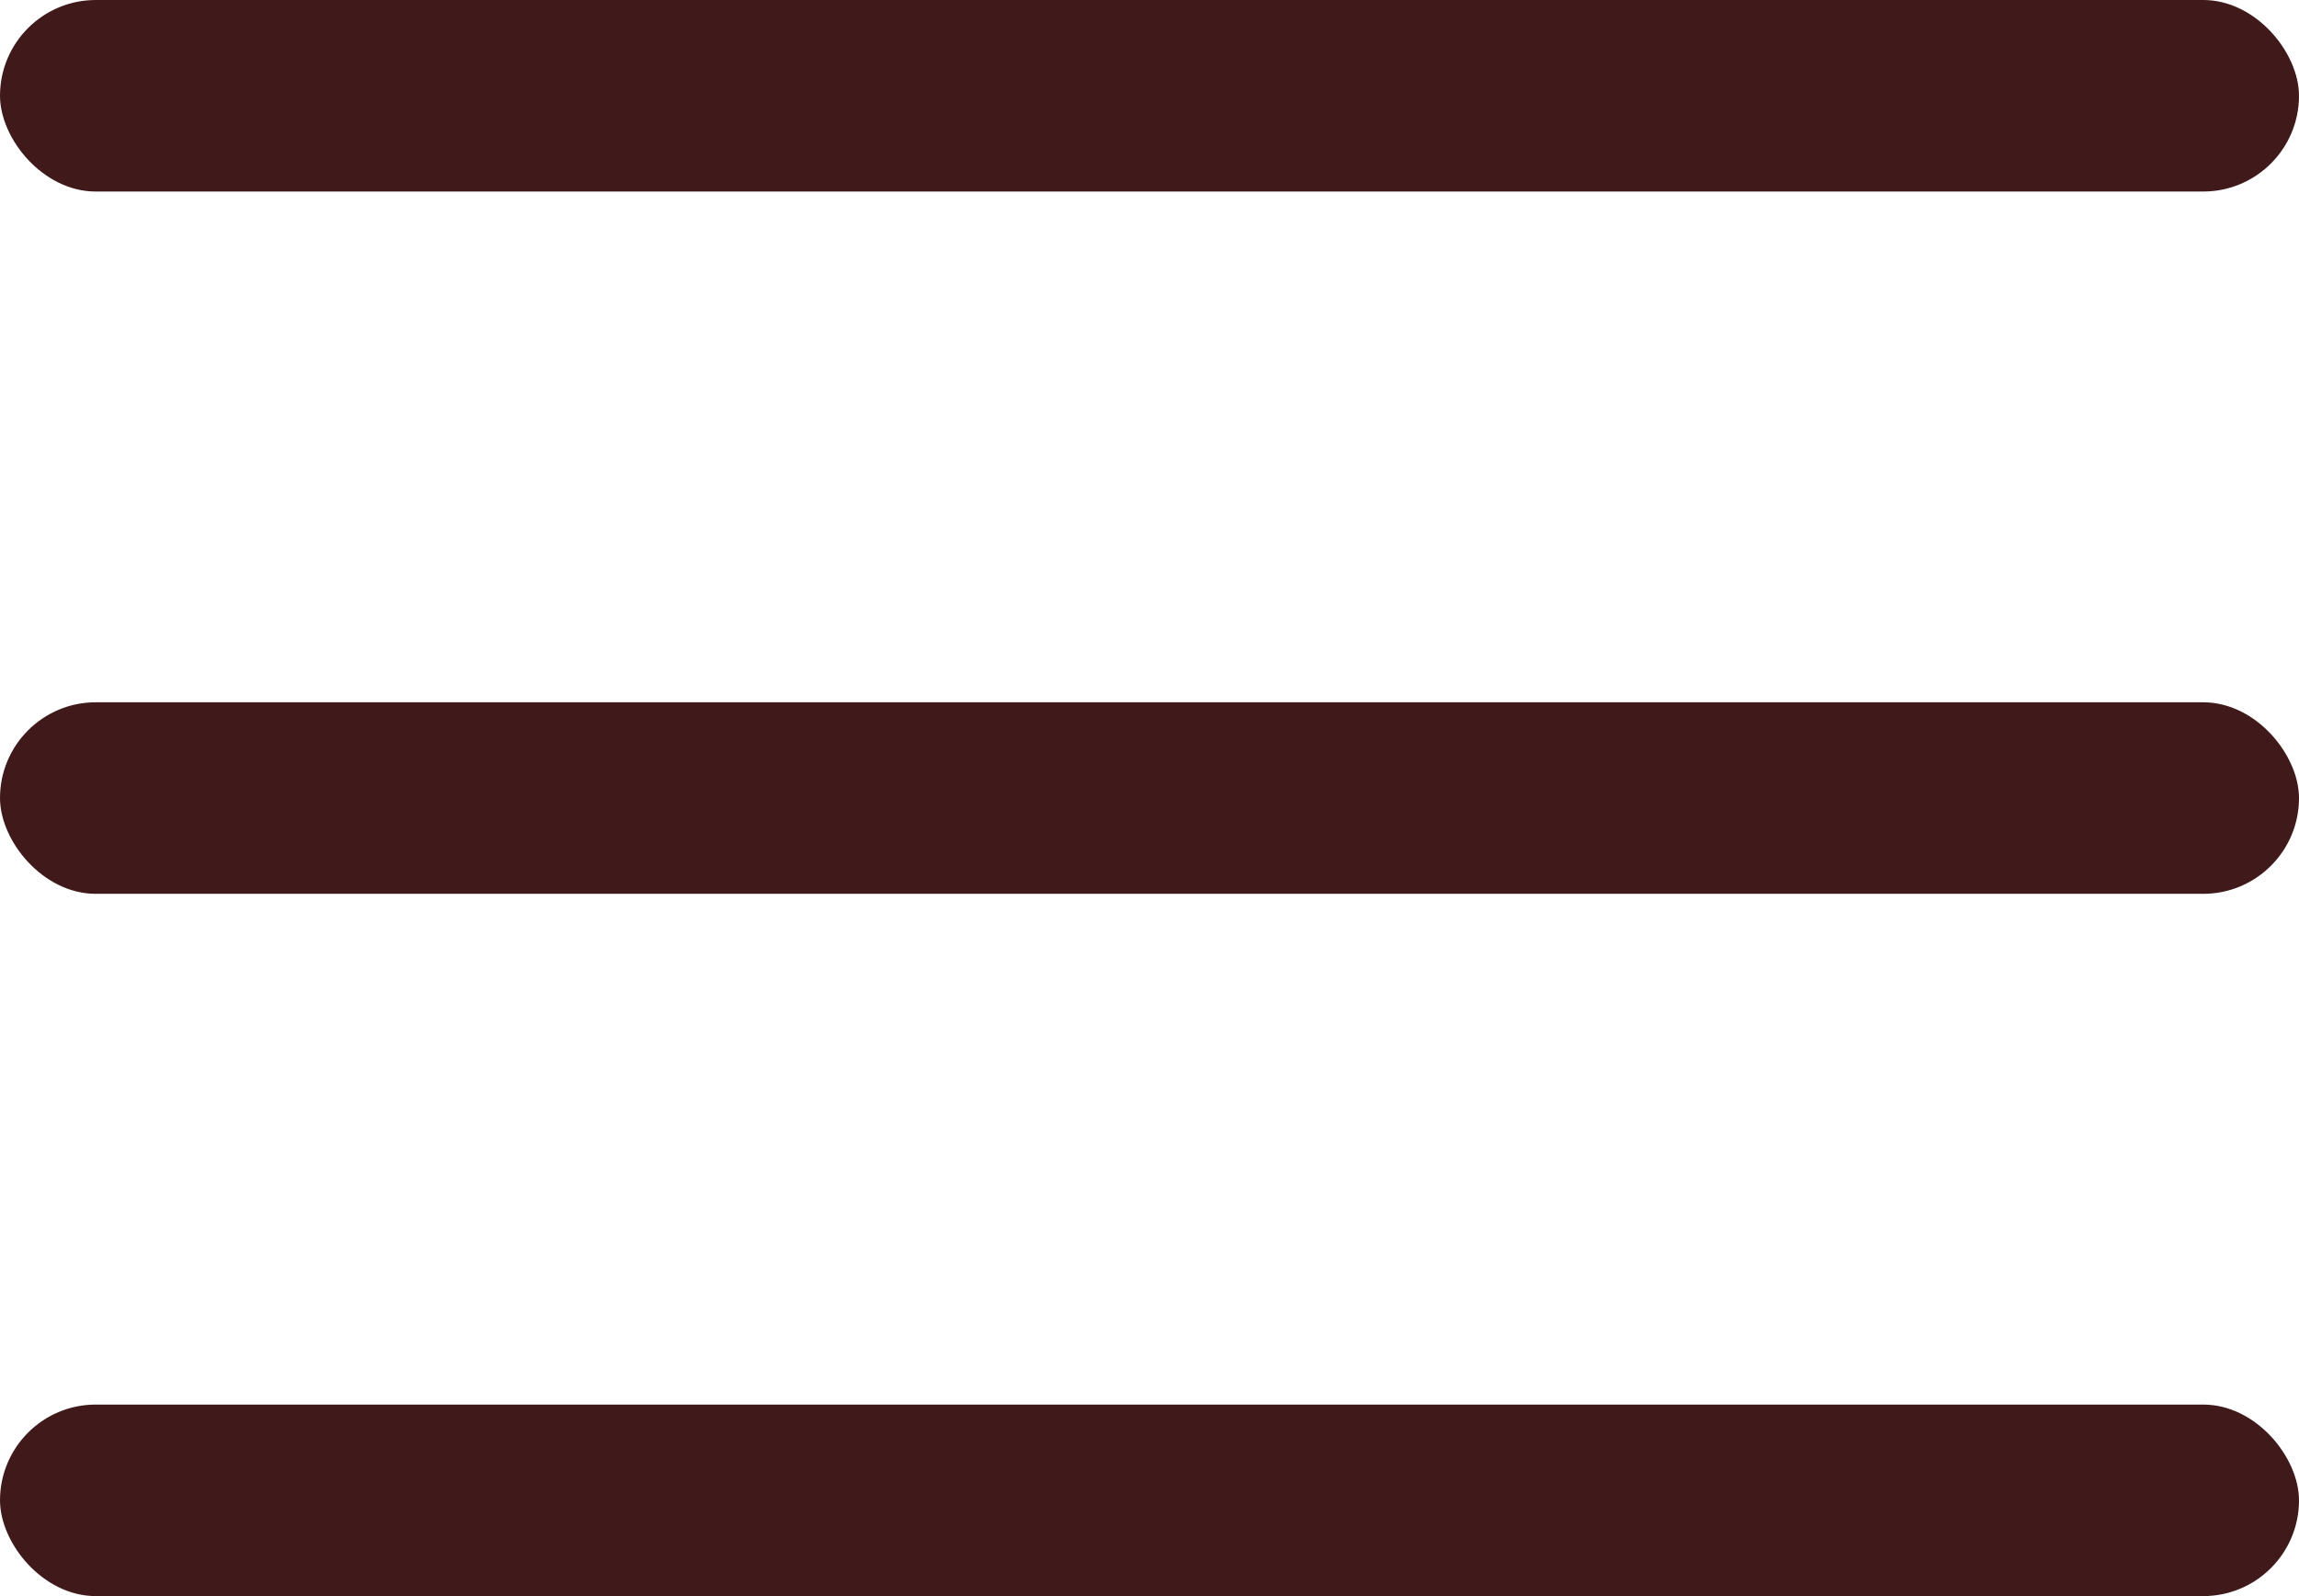
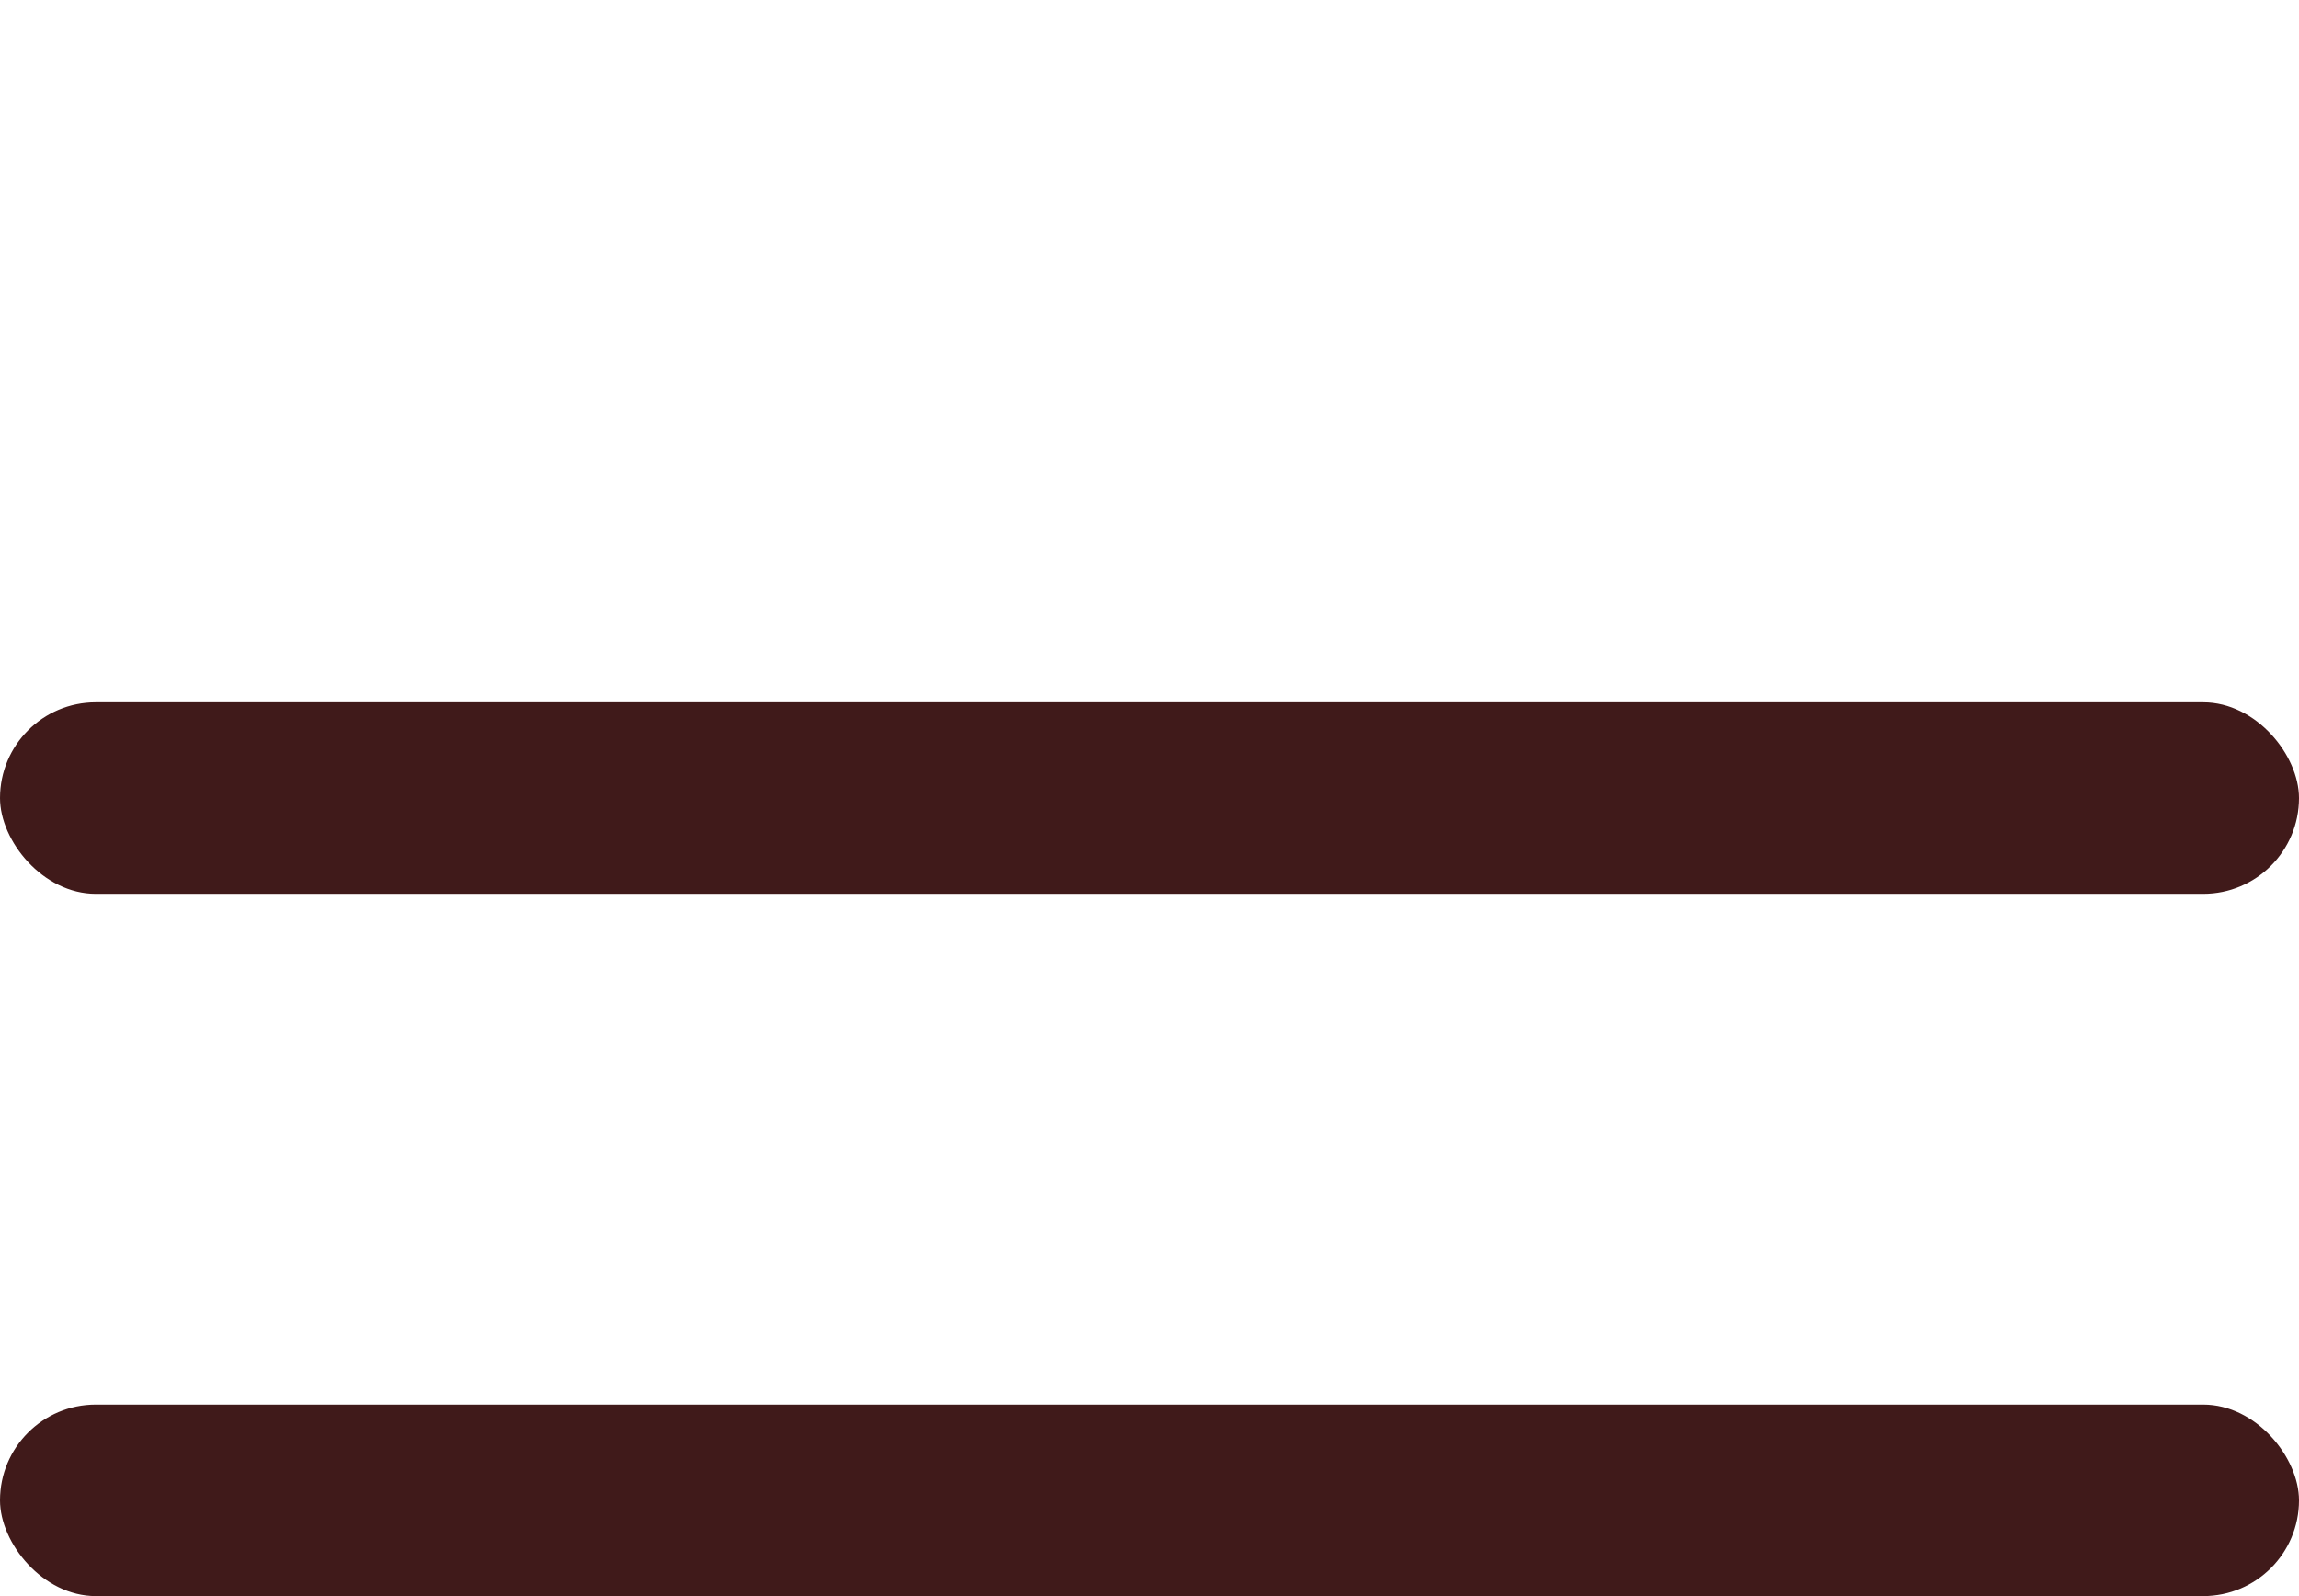
<svg xmlns="http://www.w3.org/2000/svg" width="36" height="25" viewBox="0 0 36 25">
  <g id="グループ_20" data-name="グループ 20" transform="translate(-324 -22)">
-     <rect id="長方形_79" data-name="長方形 79" width="36" height="3" rx="1.5" transform="translate(324 22)" fill="#401a1a" />
    <rect id="長方形_80" data-name="長方形 80" width="36" height="3" rx="1.5" transform="translate(324 33)" fill="#401a1a" />
    <rect id="長方形_81" data-name="長方形 81" width="36" height="3" rx="1.5" transform="translate(324 44)" fill="#401a1a" />
  </g>
</svg>